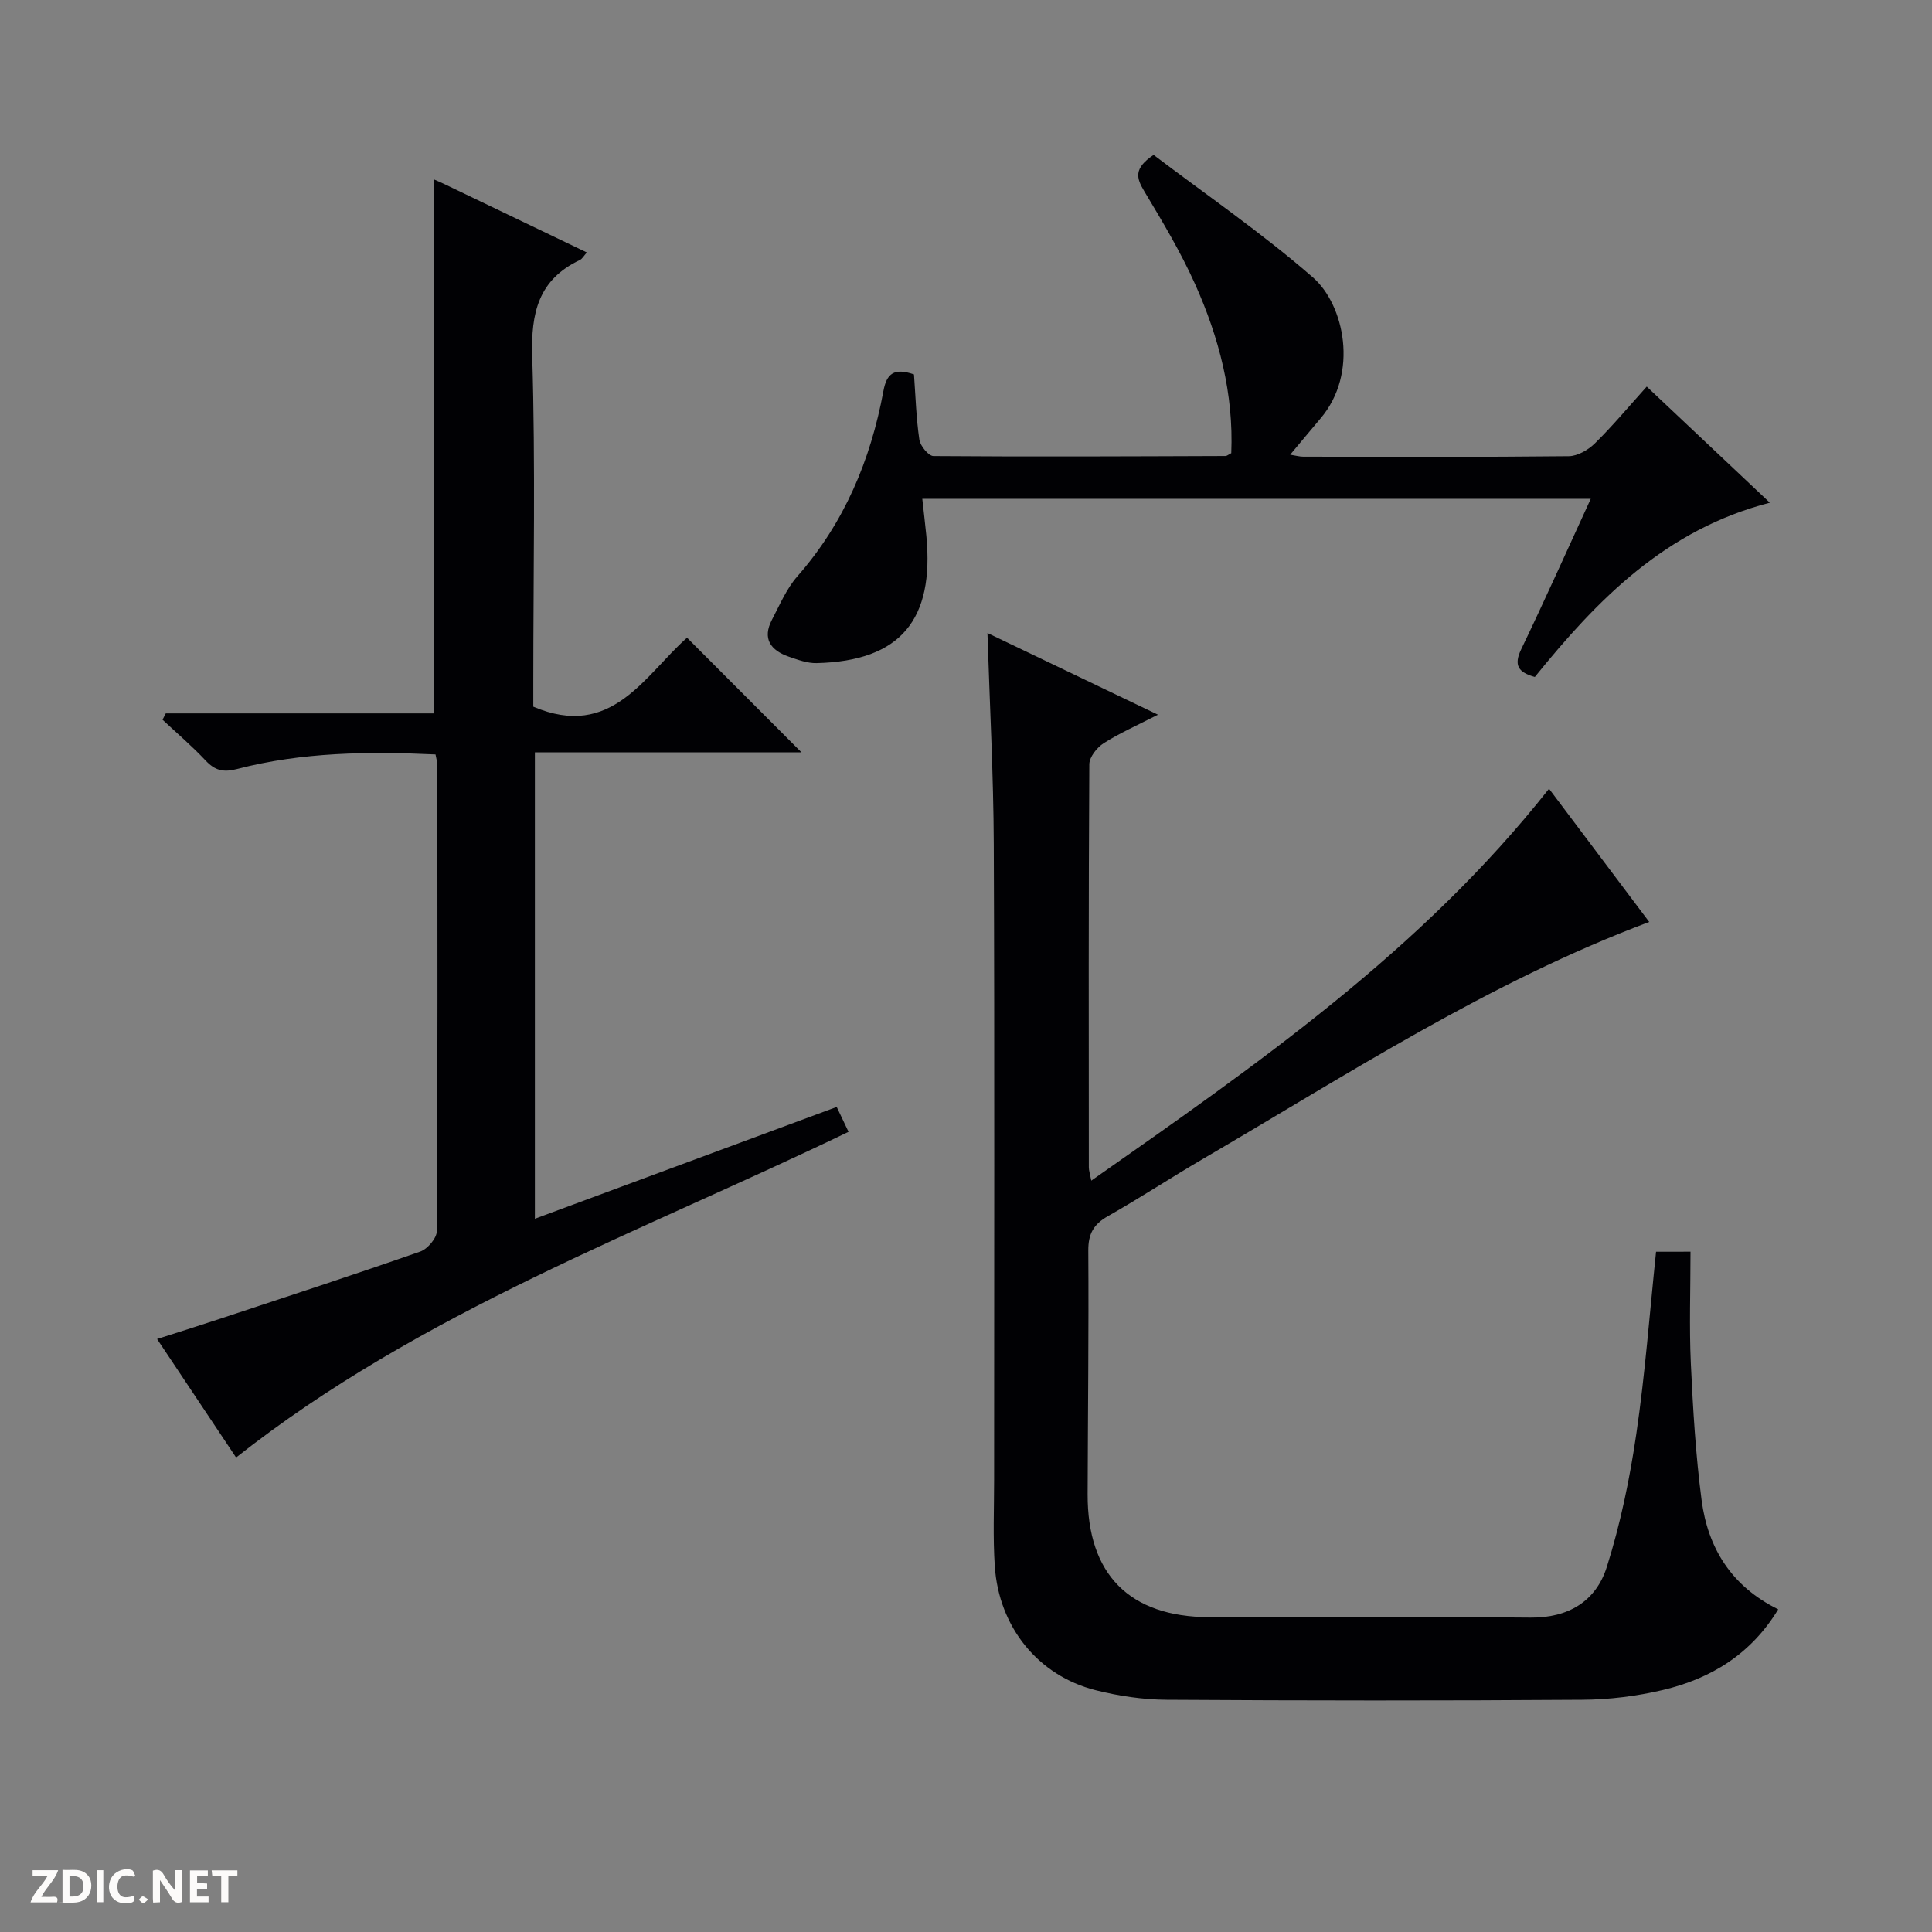
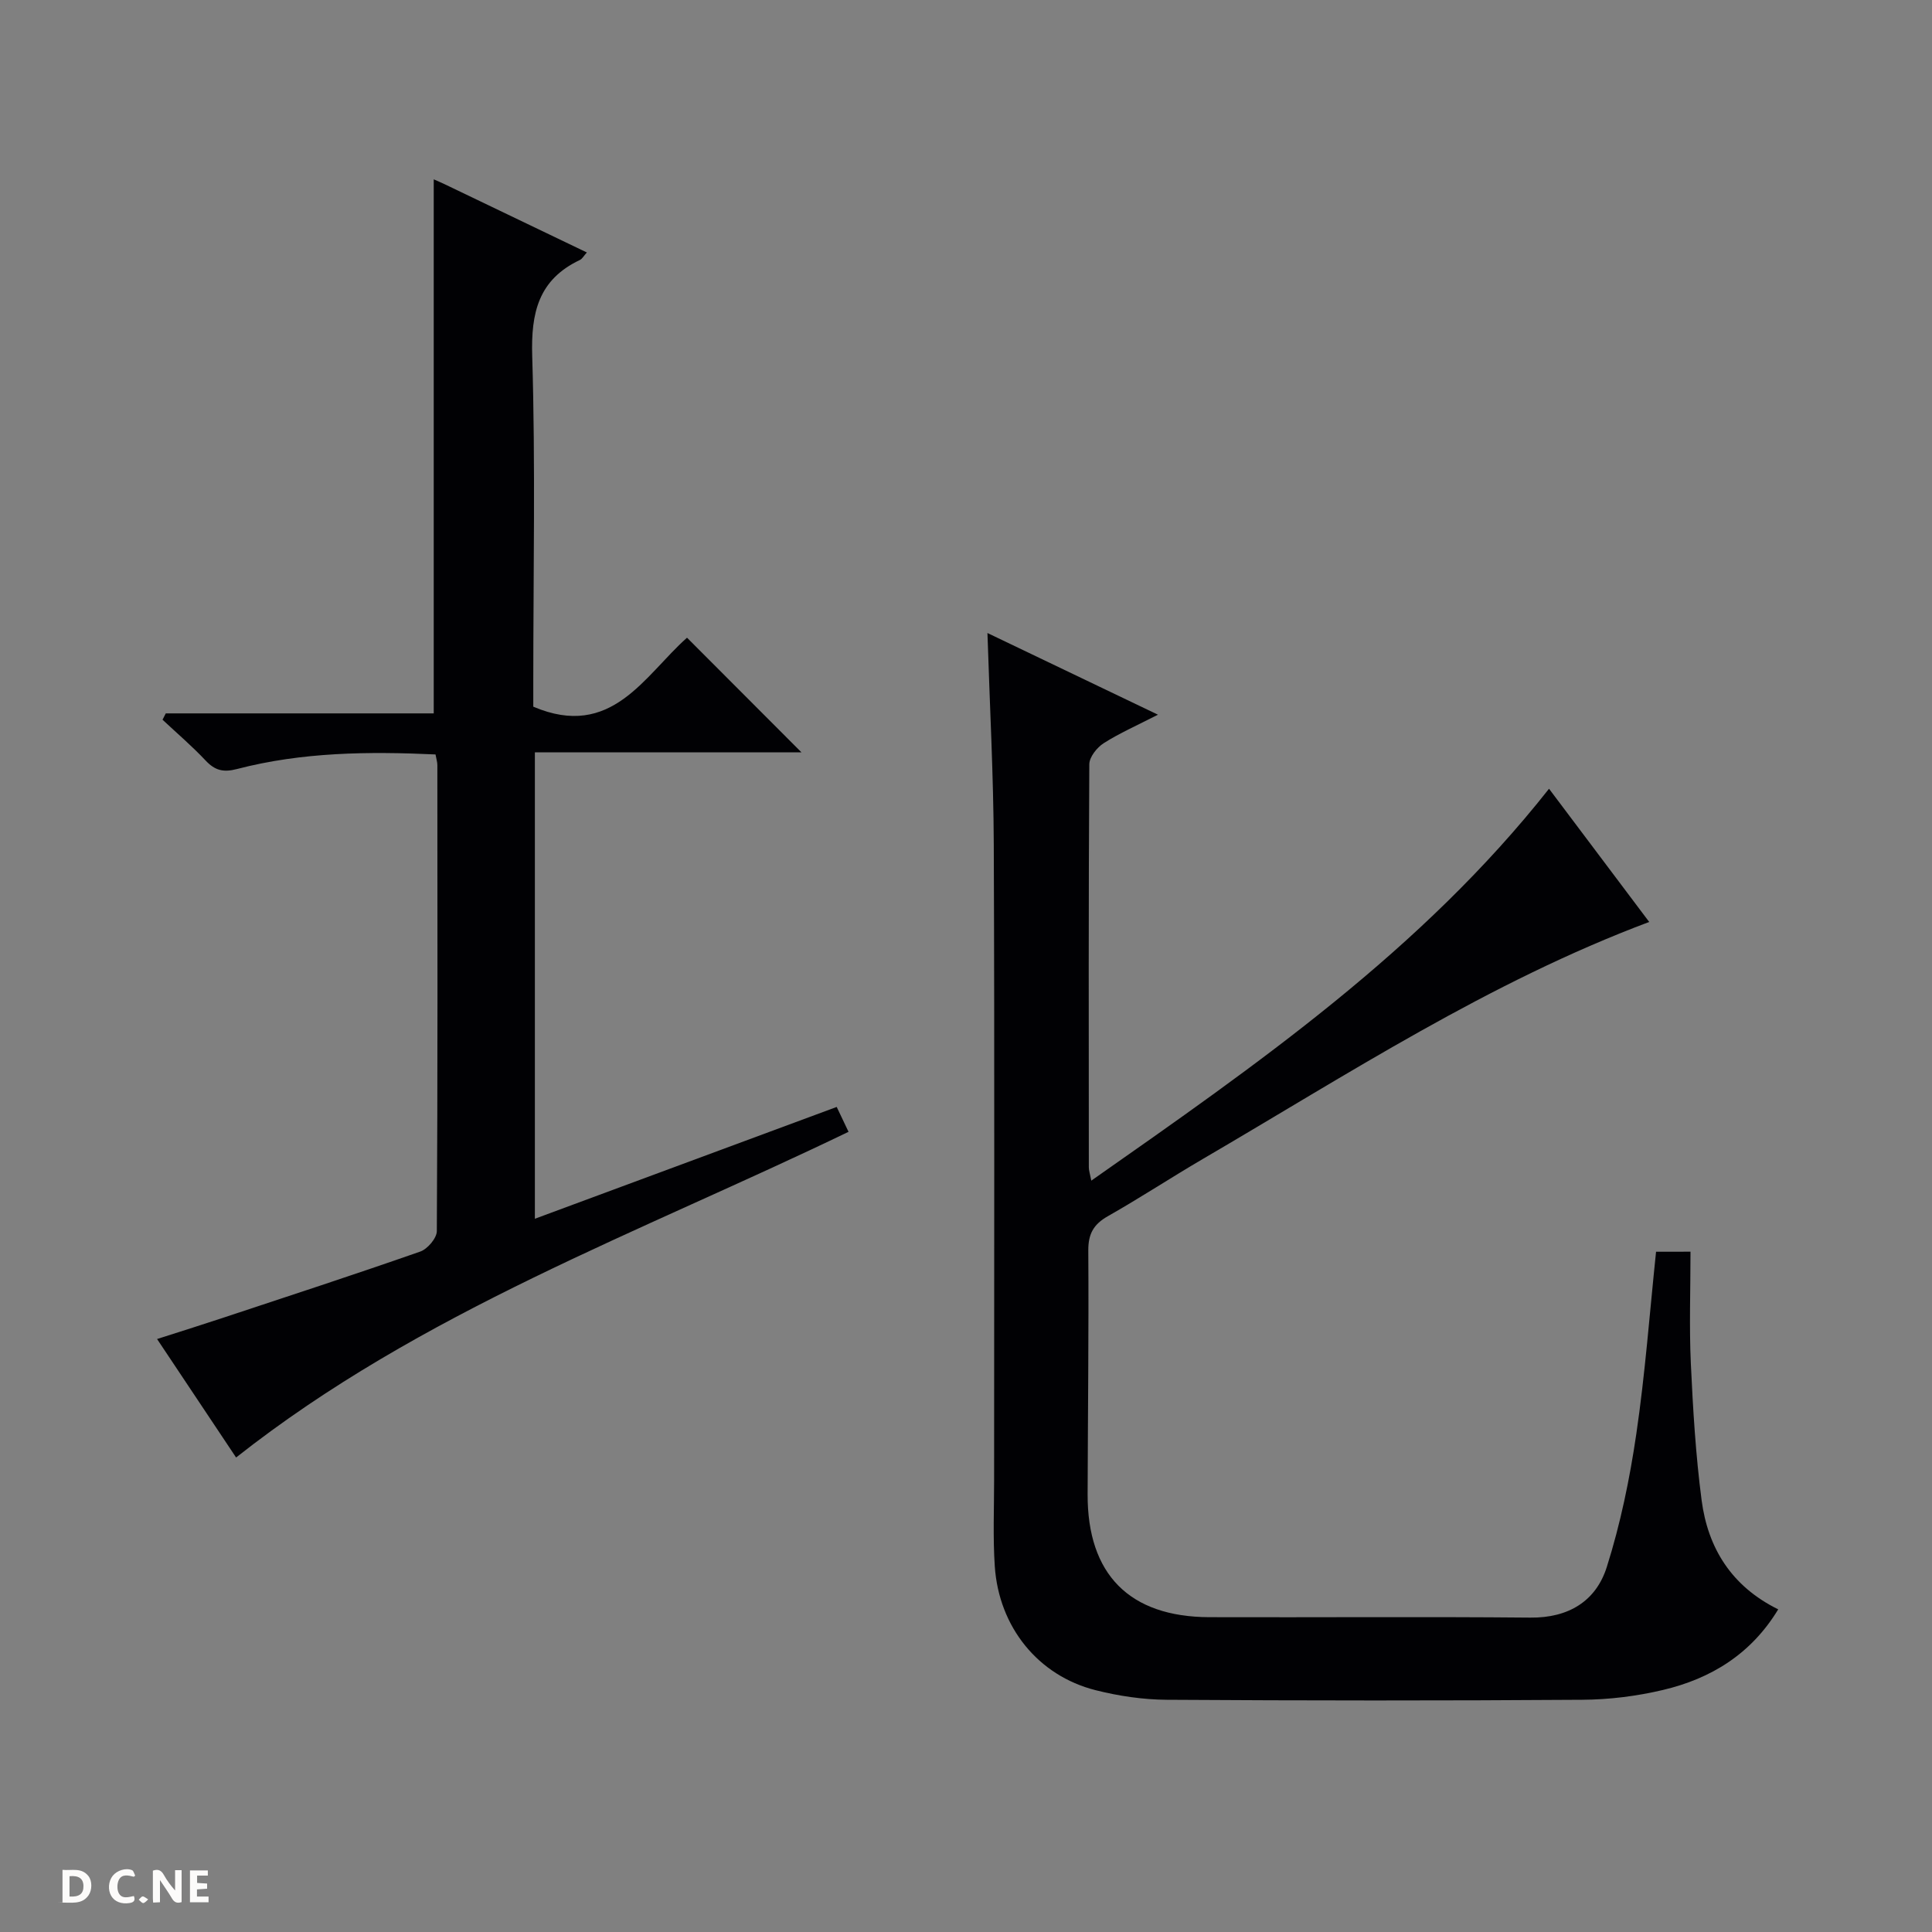
<svg xmlns="http://www.w3.org/2000/svg" enable-background="new 0 0 400 400" viewBox="0 0 400 400">
  <rect x="0" y="0" width="400" height="400" fill="#808080" stroke="none" />
  <g fill="#fcfbfa">
    <path d="m37.59 393.81c-.92.31-1.52.05-2-.78-.7-1.2-1.52-2.34-2.47-3.78v4.59c-.55.03-.95.05-1.41.07-.03-.37-.06-.64-.06-.91 0-1.91 0-3.81 0-5.7 1.13-.41 1.77-.03 2.29.91.62 1.11 1.38 2.14 2.31 3.19v-4.2h1.35v6.61z" />
    <path d="m12.94 393.88v-6.75c1.9.19 3.93-.54 5.37 1.29.8 1.01.78 2.88.03 3.97-1.37 1.97-3.4 1.51-6.4 1.49m2.45-1.22c2.04.12 2.92-.58 2.89-2.21-.03-1.51-.98-2.19-2.89-2z" />
-     <path d="m11.81 393.87h-5.49c.68-2.18 2.47-3.48 3.51-5.45h-3.08v-1.21h5.29c-.71 2.13-2.44 3.48-3.47 5.51.86 0 1.63.04 2.39-.01.79-.05 1.14.21.85 1.16" />
    <path d="m39.33 393.86v-6.61h3.7v1.07h-2.22v1.52c.68.04 1.34.09 2.07.13v1.07c-.72.05-1.38.09-2.1.14v1.48h2.4v1.19h-3.85z" />
    <path d="m27.71 388.56c-1.15-.3-2.46-.61-3.1.64-.37.73-.41 1.93-.06 2.67.63 1.35 1.99.93 3.17.68.35.94-.01 1.32-.93 1.46-1.62.25-3.05-.27-3.76-1.48-.73-1.24-.6-3.03.31-4.17.88-1.11 2.71-1.7 4-1.16.32.13.44.74.65 1.12-.1.08-.19.16-.28.24" />
-     <path d="m49.15 387.24v1.07c-.59.02-1.17.05-1.87.08v5.44h-1.48v-5.44h-1.85c-.05-.4-.08-.73-.13-1.15z" />
-     <path d="m20.06 387.21h1.33v6.62h-1.33z" />
    <path d="m30.68 393.25c-.39.38-.8.79-1.05.76-.32-.05-.6-.45-.9-.7.26-.24.51-.64.8-.67.29-.04.62.3 1.15.61" />
  </g>
  <path d="m350 259.15c0 7.93-.28 15.55.07 23.14.44 9.45 1 18.93 2.23 28.31 1.3 9.9 6.17 17.82 15.86 22.6-5.62 9.27-13.92 14.34-23.86 16.69-5.45 1.29-11.16 2-16.76 2.03-28.65.2-57.31.18-85.97 0-4.93-.03-9.97-.78-14.76-1.99-11.88-3.01-20-13.06-20.85-25.64-.4-5.97-.14-11.98-.14-17.97-.01-43.82.11-87.63-.07-131.45-.06-14.44-.84-28.88-1.31-43.81 11.45 5.48 22.86 10.95 35.3 16.91-4.38 2.25-7.97 3.82-11.23 5.9-1.4.89-2.97 2.87-2.98 4.36-.17 27.82-.12 55.65-.1 83.47 0 .62.22 1.23.51 2.74 34.39-24.11 68.37-47.68 94.77-81.14 6.94 9.23 13.85 18.42 20.74 27.58-33.19 12.45-62.4 31.54-92.43 49.08-6.6 3.86-13 8.07-19.65 11.84-2.96 1.68-4.07 3.65-4.05 7.12.11 16.82-.09 33.65-.14 50.47-.05 16.55 8.64 25.38 25.2 25.43 22.16.07 44.32-.12 66.47.09 7.92.08 13.59-3.43 15.82-10.48 2.83-8.94 4.75-18.26 6.11-27.55 1.83-12.44 2.76-25.02 4.09-37.72 2.05-.01 3.84-.01 7.13-.01z" fill="#010104" />
-   <path d="m89.8 37.13c.74.33 1.49.64 2.22.99 9.74 4.67 19.47 9.34 29.48 14.15-.62.68-.94 1.32-1.45 1.56-8.57 4.07-10.14 10.91-9.86 19.93.68 22.48.22 44.99.22 67.48v5.07c16.25 6.92 23.02-6.48 31.83-14.28 8.01 8.02 15.74 15.77 23.7 23.74-18.19 0-36.53 0-55.2 0v96.56c21.03-7.79 41.63-15.42 62.49-23.15.97 2.05 1.73 3.64 2.45 5.15-43.21 20.85-88.53 37.22-126.8 67.43-5.1-7.65-10.53-15.8-16.36-24.53 4.75-1.52 9.08-2.88 13.4-4.31 13.72-4.54 27.46-9.03 41.1-13.8 1.5-.53 3.41-2.77 3.42-4.23.19-32.16.13-64.32.11-96.48 0-.64-.22-1.28-.38-2.21-13.9-.64-27.64-.49-41.11 3.02-2.84.74-4.56.29-6.49-1.76-2.8-2.98-5.93-5.65-8.92-8.45.22-.44.45-.87.67-1.31h55.48c0-37.18 0-73.71 0-110.57z" fill="#010104" />
-   <path d="m189.23 77.52c.33 4.58.46 9.08 1.11 13.5.19 1.3 1.9 3.39 2.92 3.4 20.16.16 40.31.06 60.47-.01.29 0 .59-.28 1.19-.59.51-12.23-2.51-23.91-7.51-35.04-2.98-6.64-6.76-12.95-10.51-19.2-1.61-2.68-2.27-4.69 1.94-7.51 10.76 8.17 22.41 16.15 32.98 25.36 6.49 5.65 9.56 19.83 1.57 29.22-2.01 2.37-3.99 4.77-6.27 7.49 1.15.18 1.93.41 2.7.41 18.33.02 36.66.1 54.98-.1 1.84-.02 4.04-1.31 5.42-2.67 3.65-3.59 6.95-7.55 10.72-11.74 8.42 7.95 16.61 15.67 25.49 24.04-21.54 5.54-35.69 20.03-48.66 36.08-3.4-.96-4.44-2.38-2.81-5.76 4.88-10.14 9.46-20.42 14.39-31.13-46.33 0-92.03 0-138.4 0 .28 2.57.59 5.11.84 7.66 1.65 17.28-5.24 25.94-22.71 26.36-1.91.05-3.9-.69-5.76-1.33-3.75-1.3-5.56-3.72-3.49-7.66 1.61-3.07 3-6.41 5.25-8.97 9.73-11.08 15.17-24.08 17.82-38.36.66-3.62 2.2-4.88 6.33-3.45z" fill="#010104" />
+   <path d="m89.8 37.13c.74.33 1.49.64 2.22.99 9.74 4.67 19.47 9.34 29.48 14.15-.62.68-.94 1.32-1.45 1.56-8.57 4.07-10.14 10.91-9.86 19.93.68 22.48.22 44.99.22 67.48v5.07c16.25 6.92 23.02-6.48 31.83-14.28 8.01 8.02 15.74 15.77 23.7 23.74-18.19 0-36.53 0-55.2 0v96.56c21.03-7.79 41.63-15.42 62.49-23.15.97 2.05 1.73 3.64 2.45 5.15-43.21 20.85-88.53 37.22-126.8 67.43-5.1-7.65-10.53-15.8-16.36-24.53 4.75-1.52 9.08-2.88 13.4-4.31 13.72-4.54 27.46-9.03 41.1-13.8 1.5-.53 3.41-2.77 3.42-4.23.19-32.16.13-64.32.11-96.48 0-.64-.22-1.28-.38-2.21-13.9-.64-27.64-.49-41.11 3.02-2.84.74-4.56.29-6.49-1.76-2.8-2.98-5.93-5.65-8.92-8.45.22-.44.45-.87.67-1.31h55.48c0-37.18 0-73.71 0-110.57" fill="#010104" />
</svg>